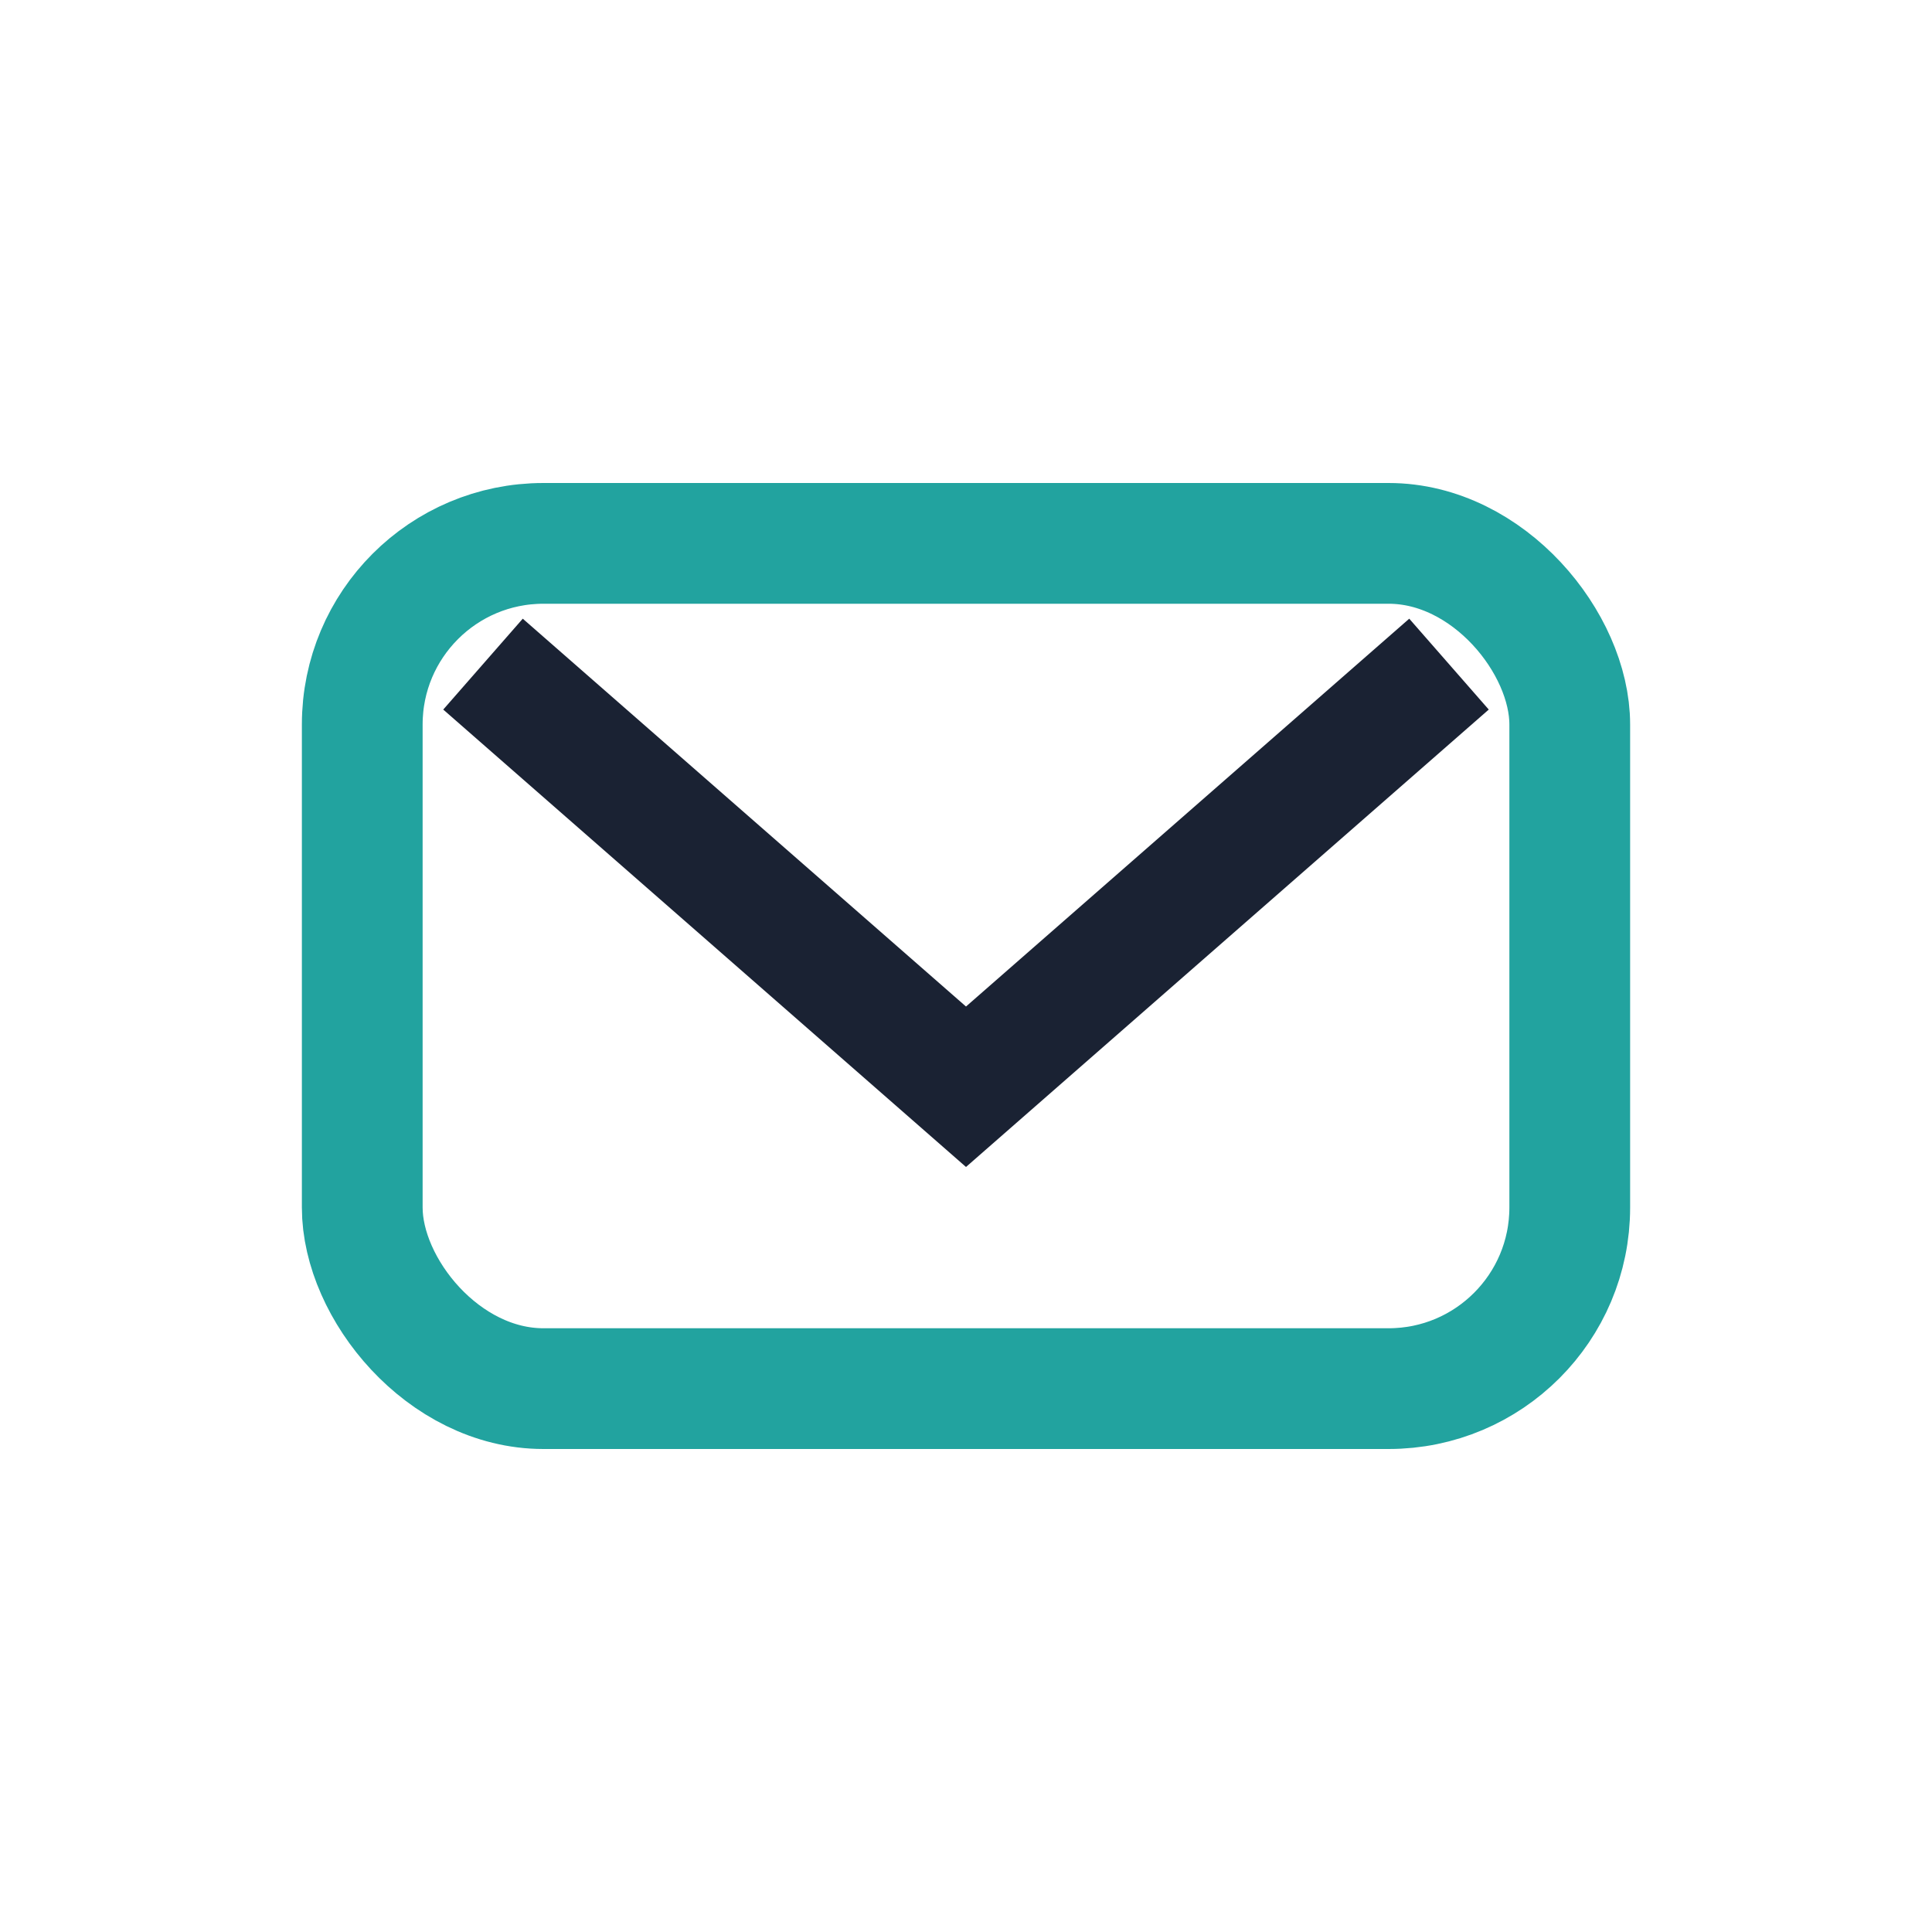
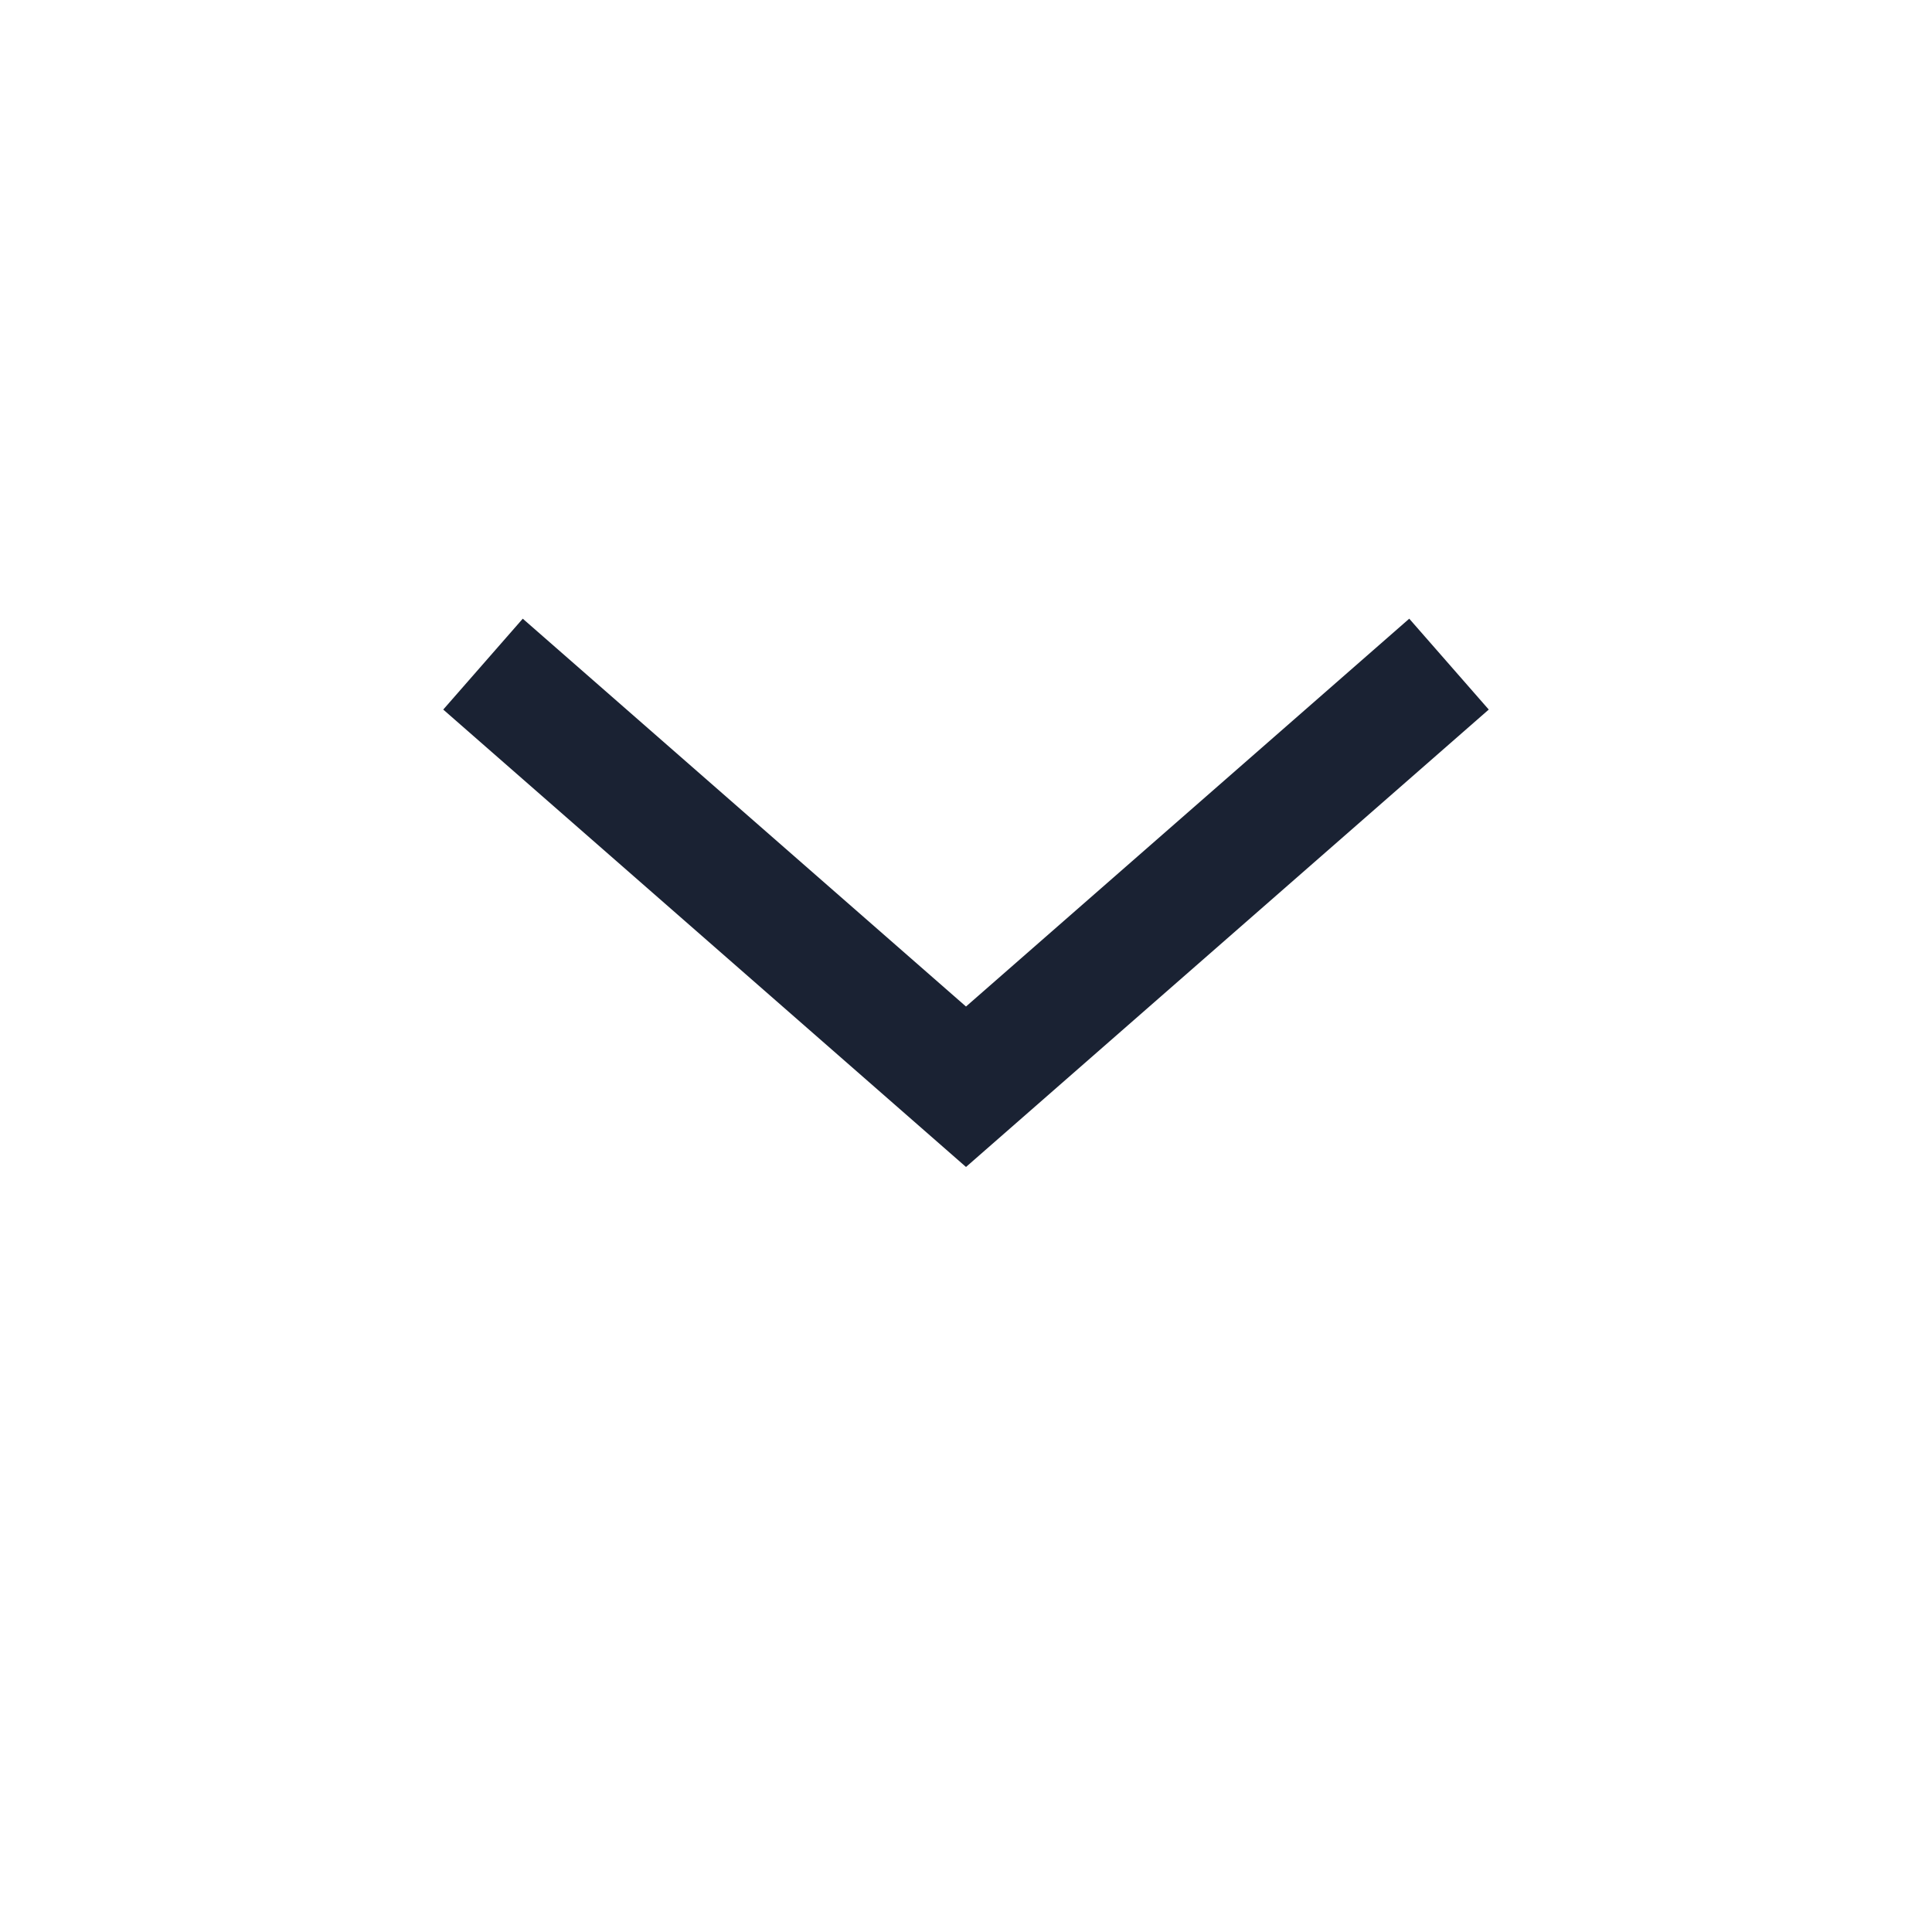
<svg xmlns="http://www.w3.org/2000/svg" width="32" height="32" viewBox="0 0 32 32">
-   <rect x="6" y="9" width="20" height="14" rx="3" fill="none" stroke="#22A39F" stroke-width="2" />
  <path d="m8 11 8 7 8-7" fill="none" stroke="#1A2233" stroke-width="2" />
</svg>